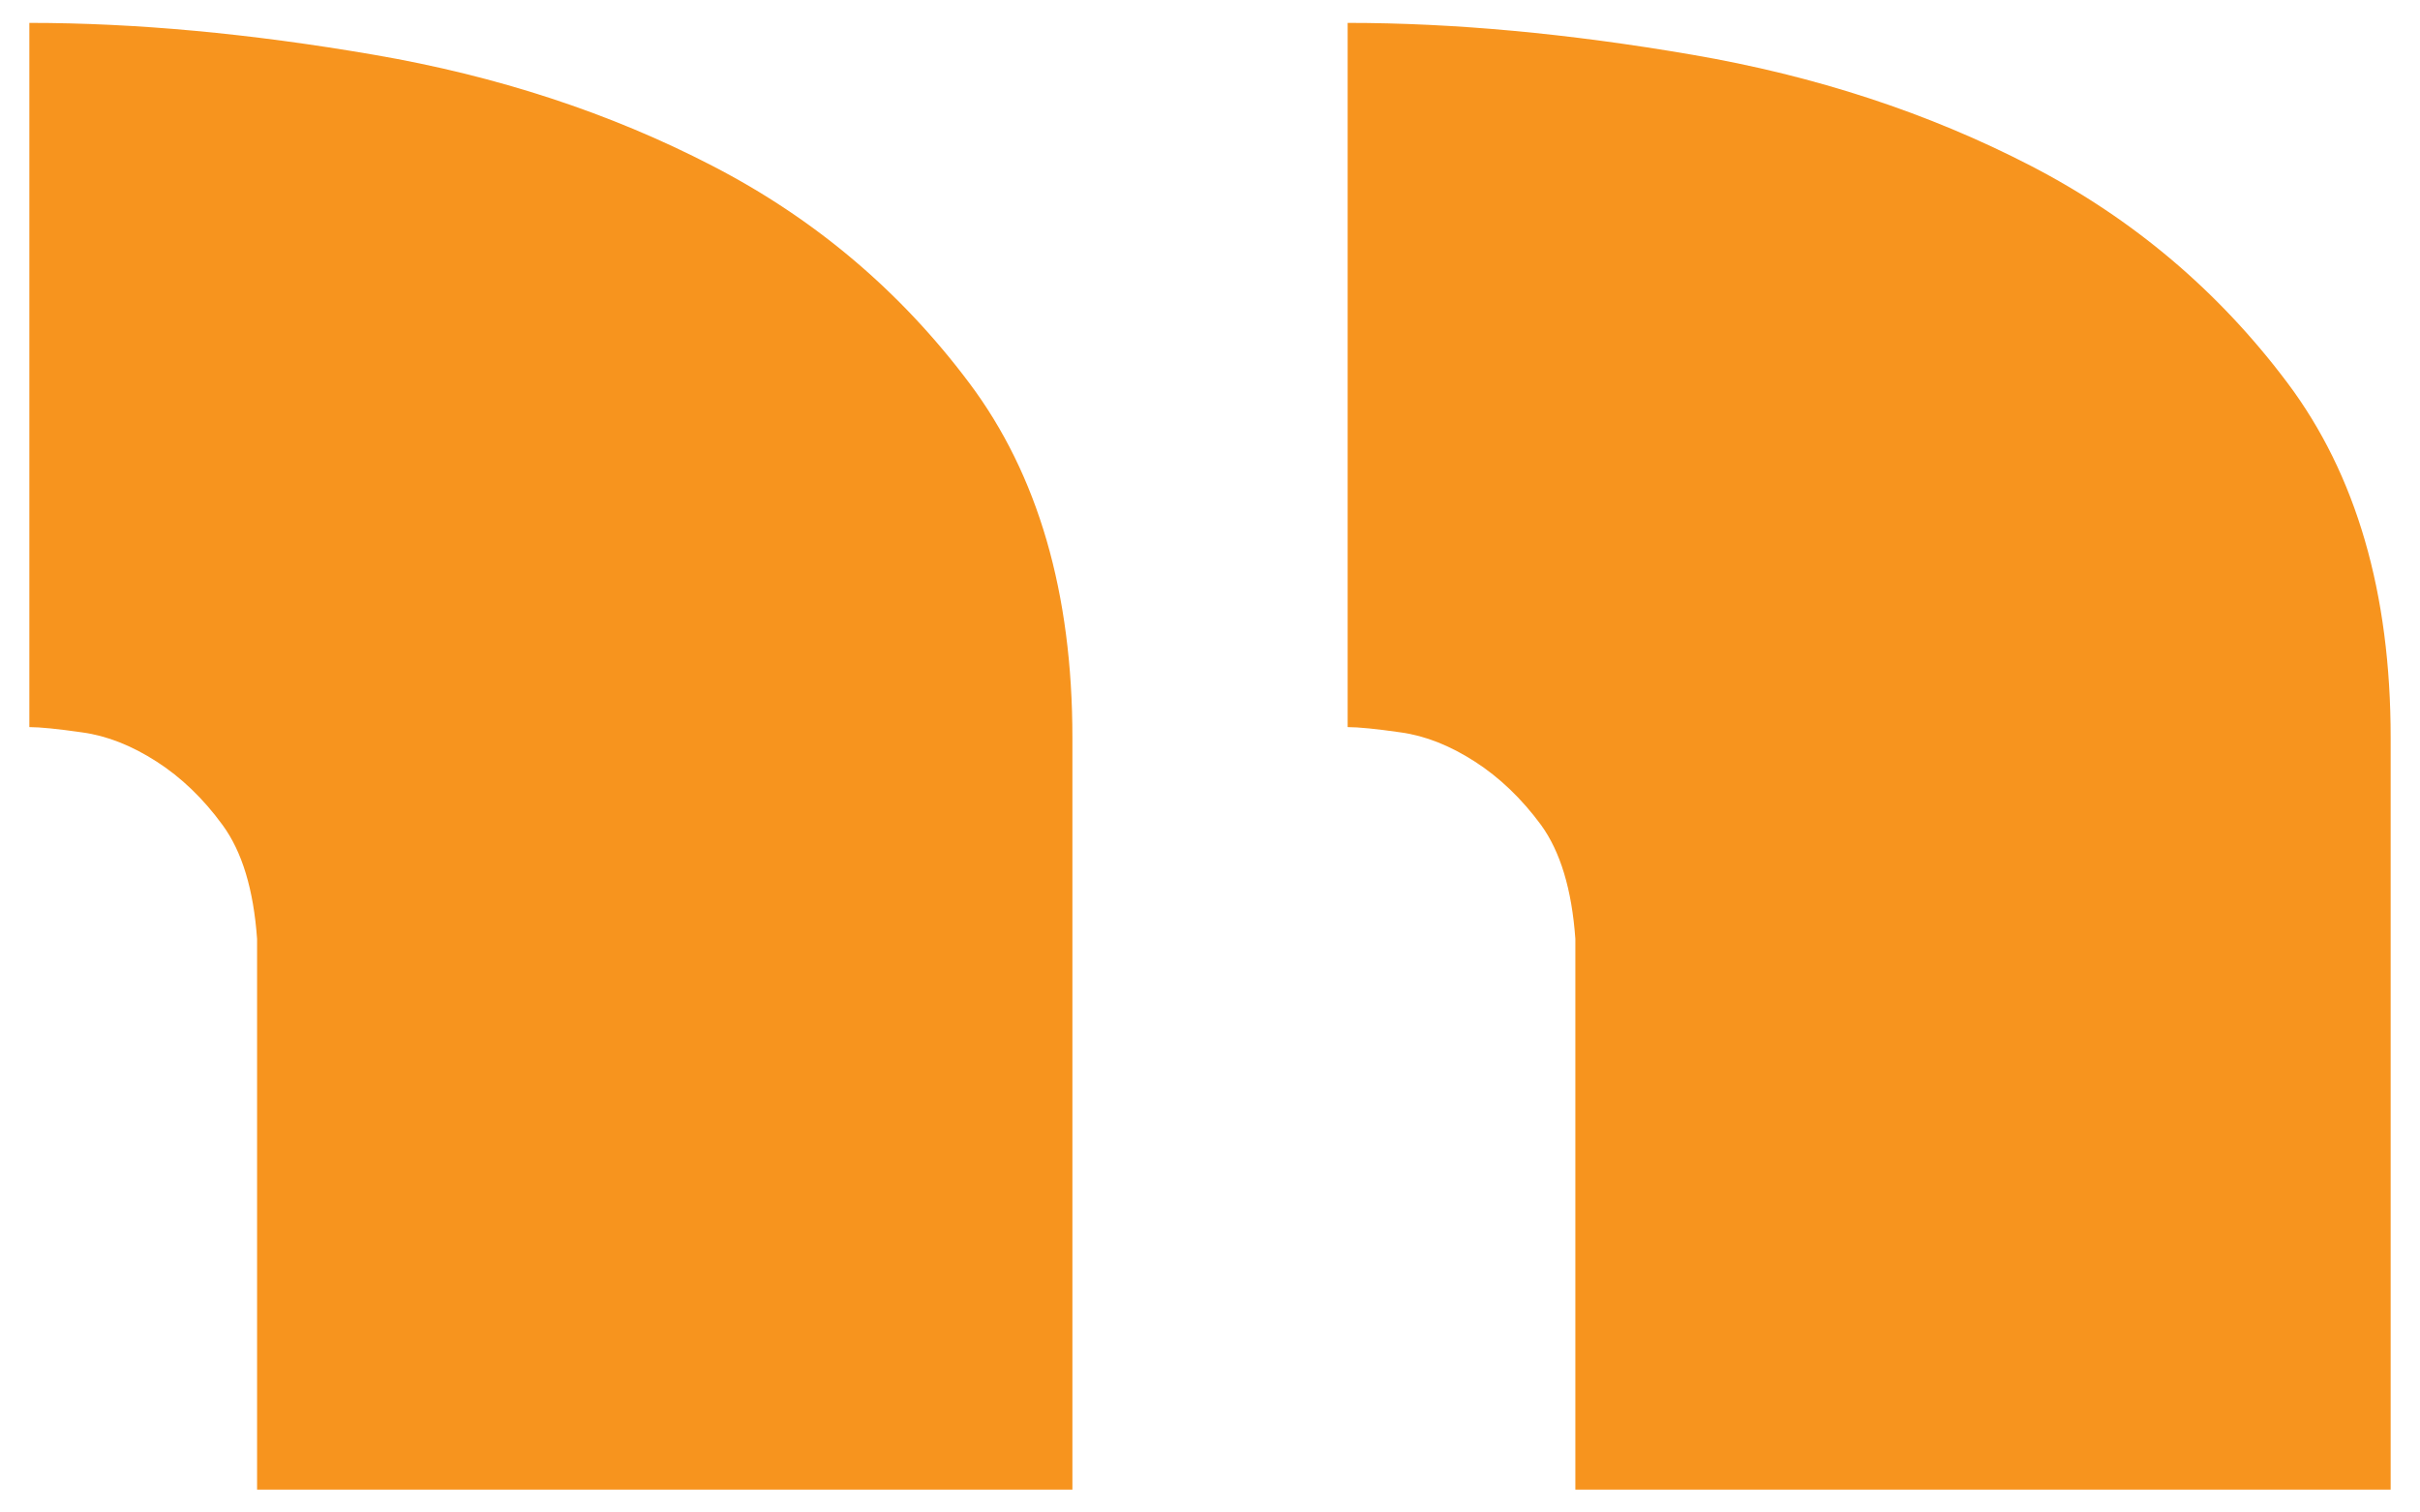
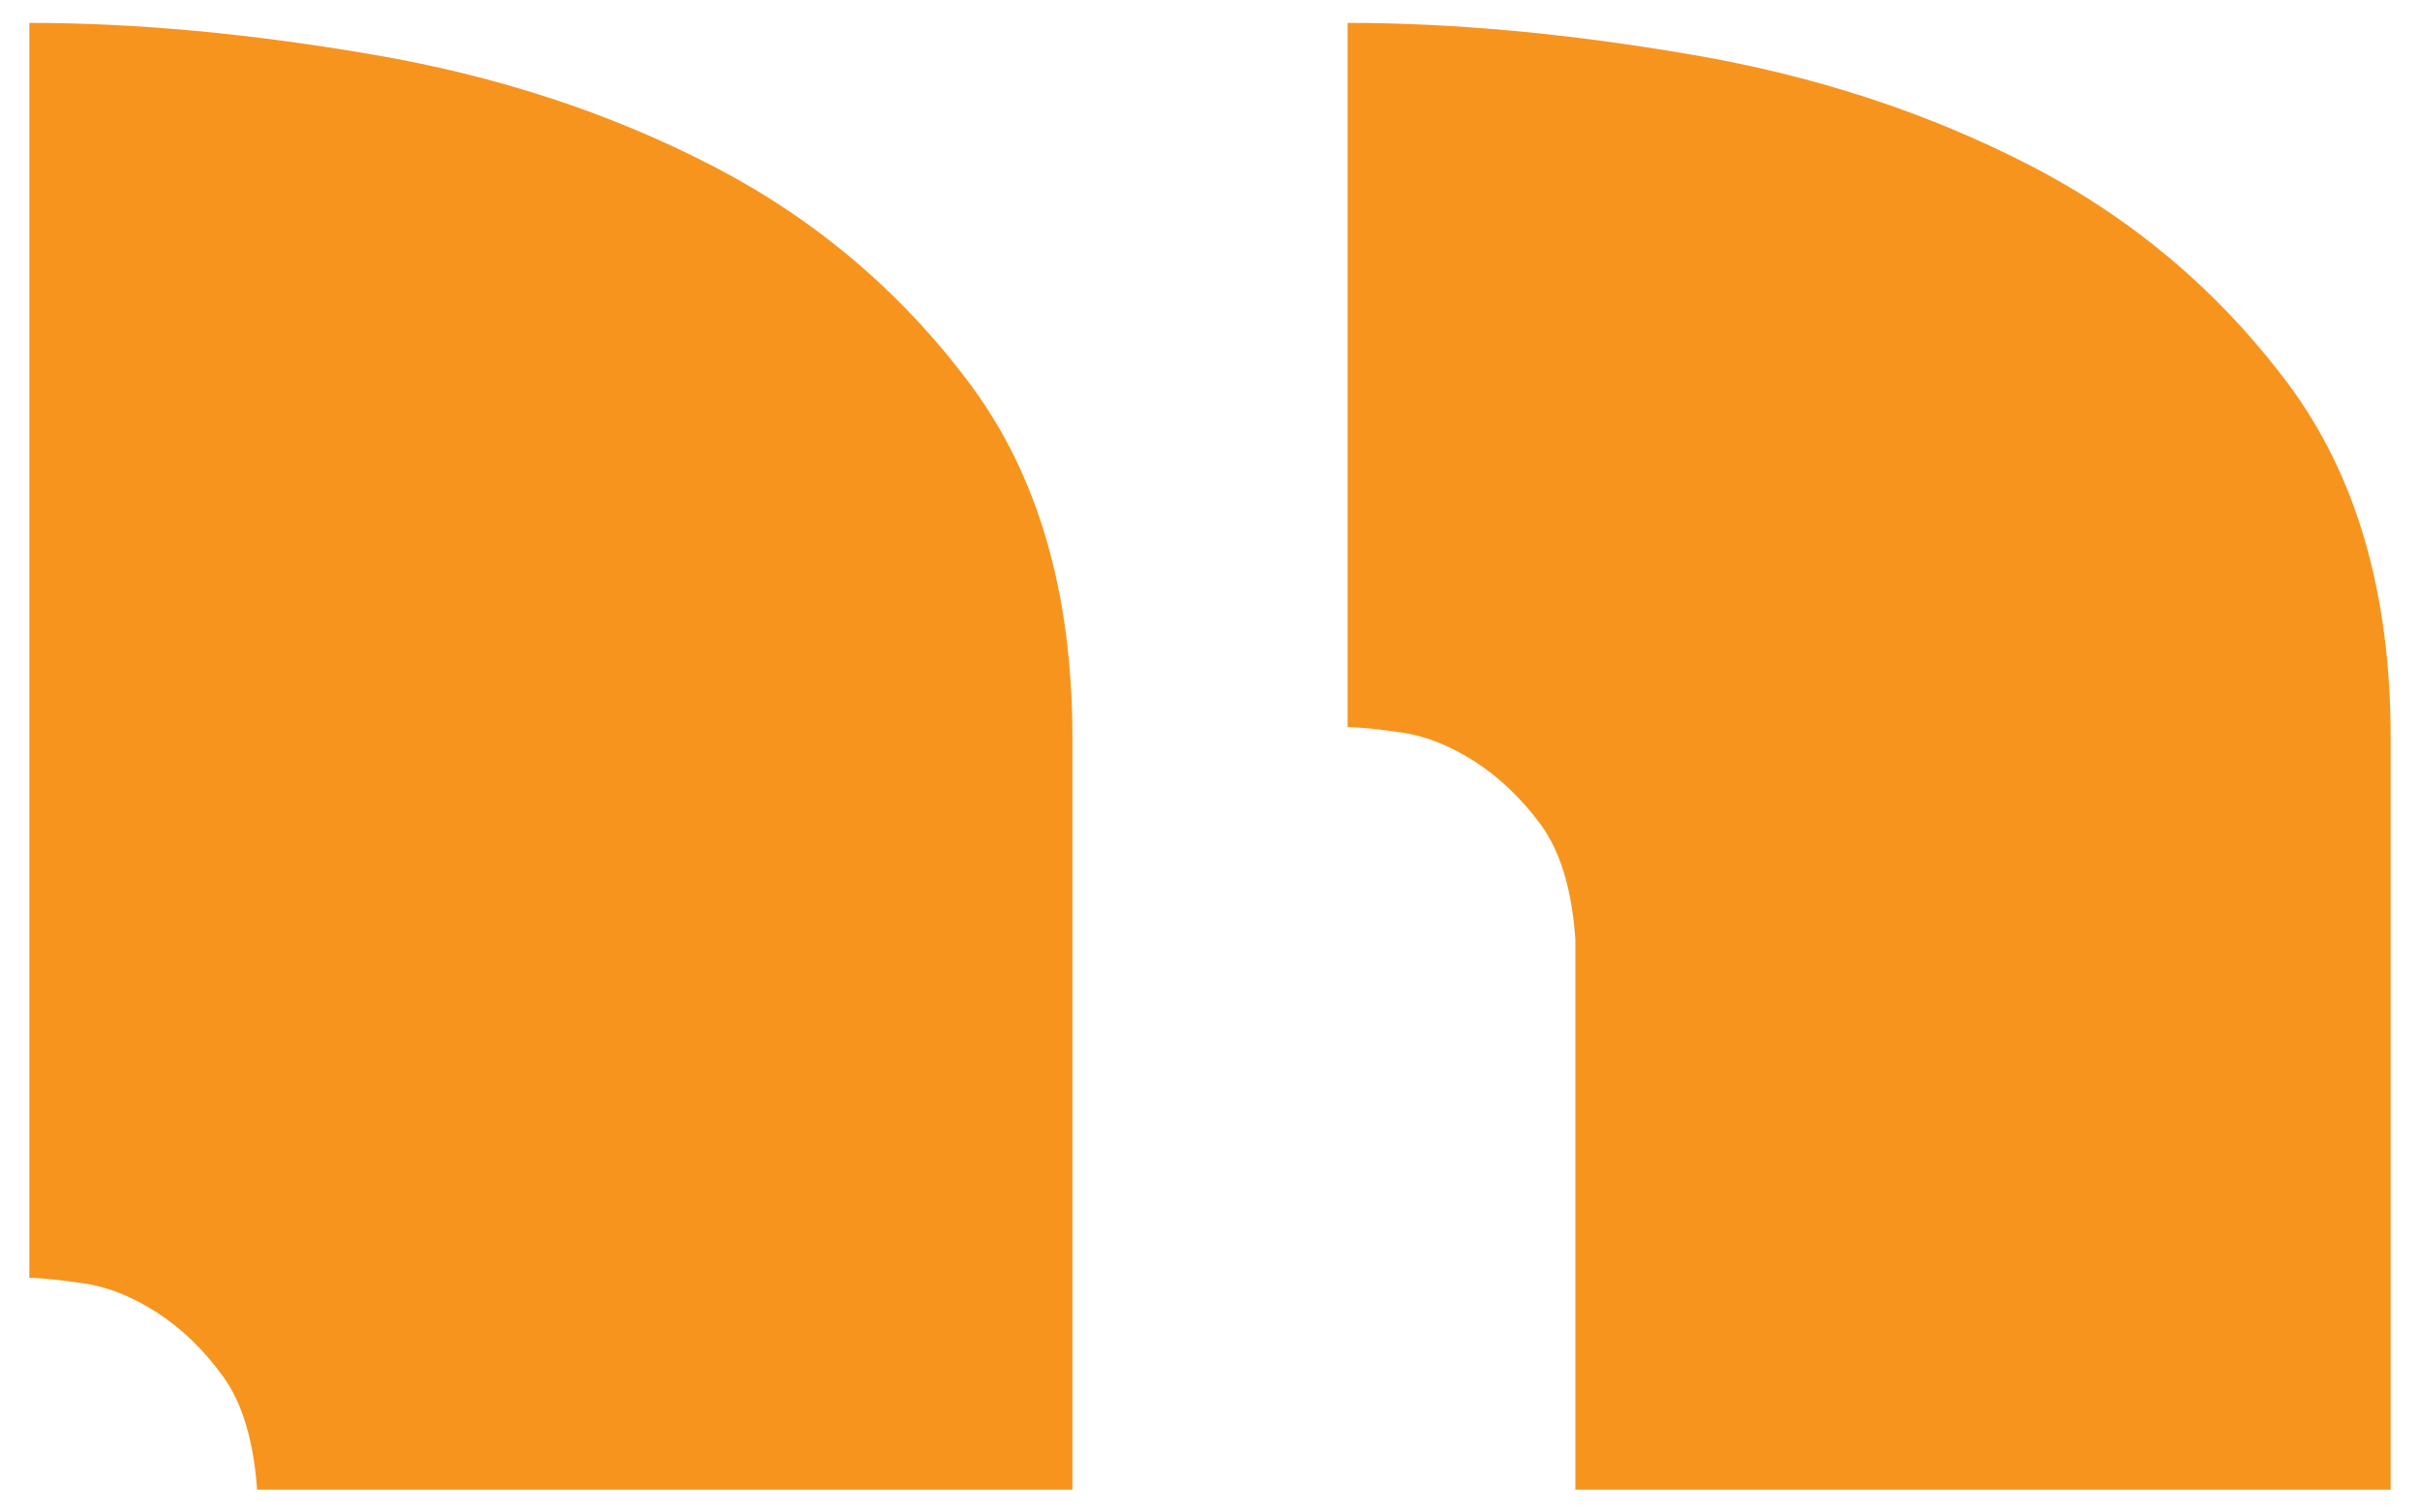
<svg xmlns="http://www.w3.org/2000/svg" version="1.1" id="Layer_1" x="0px" y="0px" width="90.709px" height="56.693px" viewBox="0 0 90.709 56.693" enable-background="new 0 0 90.709 56.693" xml:space="preserve">
  <g>
-     <path fill="#F7941E" d="M50.513,0.858c3.974,0,8.272,0.396,12.906,1.192c4.634,0.794,8.862,2.18,12.703,4.166   c3.832,1.983,7.038,4.696,9.62,8.137c2.58,3.44,3.867,7.872,3.867,13.299v28.183H59.049V35.192   c-0.132-1.854-0.563-3.271-1.285-4.268c-0.731-0.992-1.561-1.785-2.485-2.379c-0.925-0.595-1.85-0.965-2.773-1.092   c-0.927-0.133-1.587-0.199-1.992-0.199V0.858z M1.1,0.858c3.974,0,8.272,0.396,12.898,1.192c4.634,0.794,8.87,2.18,12.703,4.166   c3.841,1.983,7.048,4.696,9.628,8.137c2.582,3.44,3.868,7.872,3.868,13.299v28.183H9.636V35.192   c-0.132-1.854-0.563-3.271-1.294-4.268c-0.723-0.992-1.55-1.785-2.475-2.379c-0.926-0.595-1.851-0.965-2.785-1.092   c-0.925-0.133-1.585-0.199-1.982-0.199V0.858z" />
+     <path fill="#F7941E" d="M50.513,0.858c3.974,0,8.272,0.396,12.906,1.192c4.634,0.794,8.862,2.18,12.703,4.166   c3.832,1.983,7.038,4.696,9.62,8.137c2.58,3.44,3.867,7.872,3.867,13.299v28.183H59.049V35.192   c-0.132-1.854-0.563-3.271-1.285-4.268c-0.731-0.992-1.561-1.785-2.485-2.379c-0.925-0.595-1.85-0.965-2.773-1.092   c-0.927-0.133-1.587-0.199-1.992-0.199V0.858z M1.1,0.858c3.974,0,8.272,0.396,12.898,1.192c4.634,0.794,8.87,2.18,12.703,4.166   c3.841,1.983,7.048,4.696,9.628,8.137c2.582,3.44,3.868,7.872,3.868,13.299v28.183H9.636c-0.132-1.854-0.563-3.271-1.294-4.268c-0.723-0.992-1.55-1.785-2.475-2.379c-0.926-0.595-1.851-0.965-2.785-1.092   c-0.925-0.133-1.585-0.199-1.982-0.199V0.858z" />
  </g>
</svg>